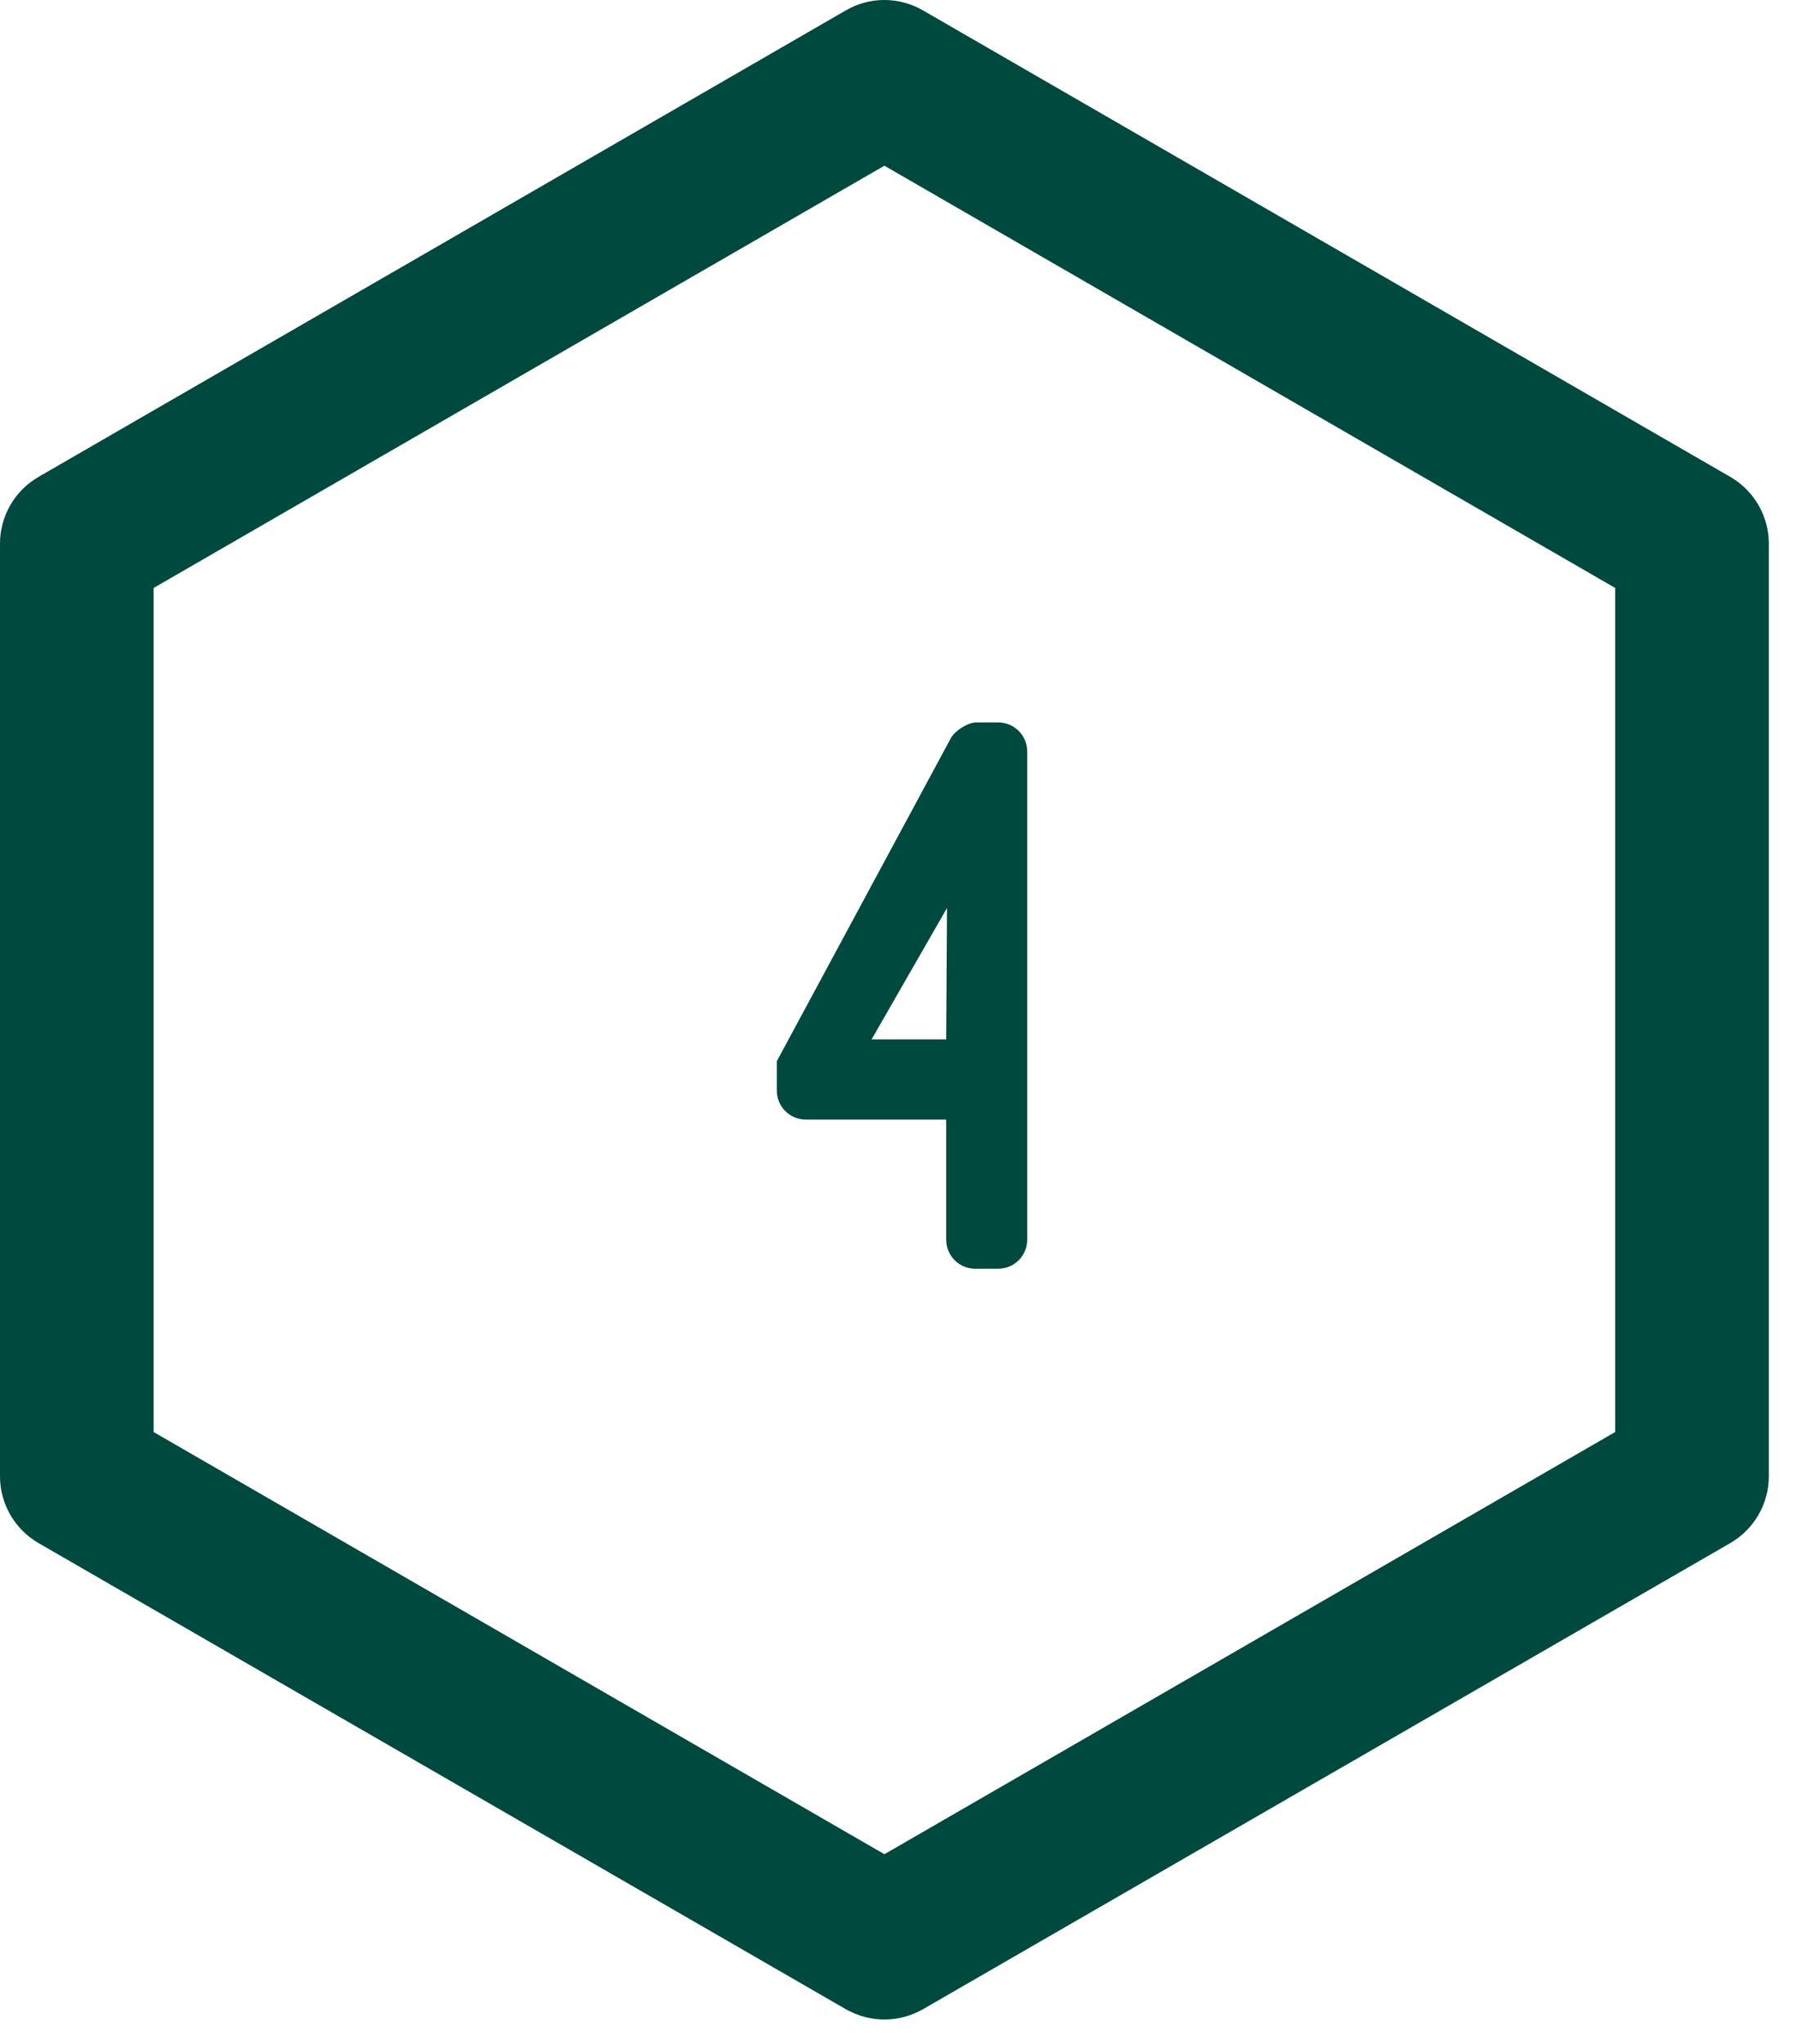
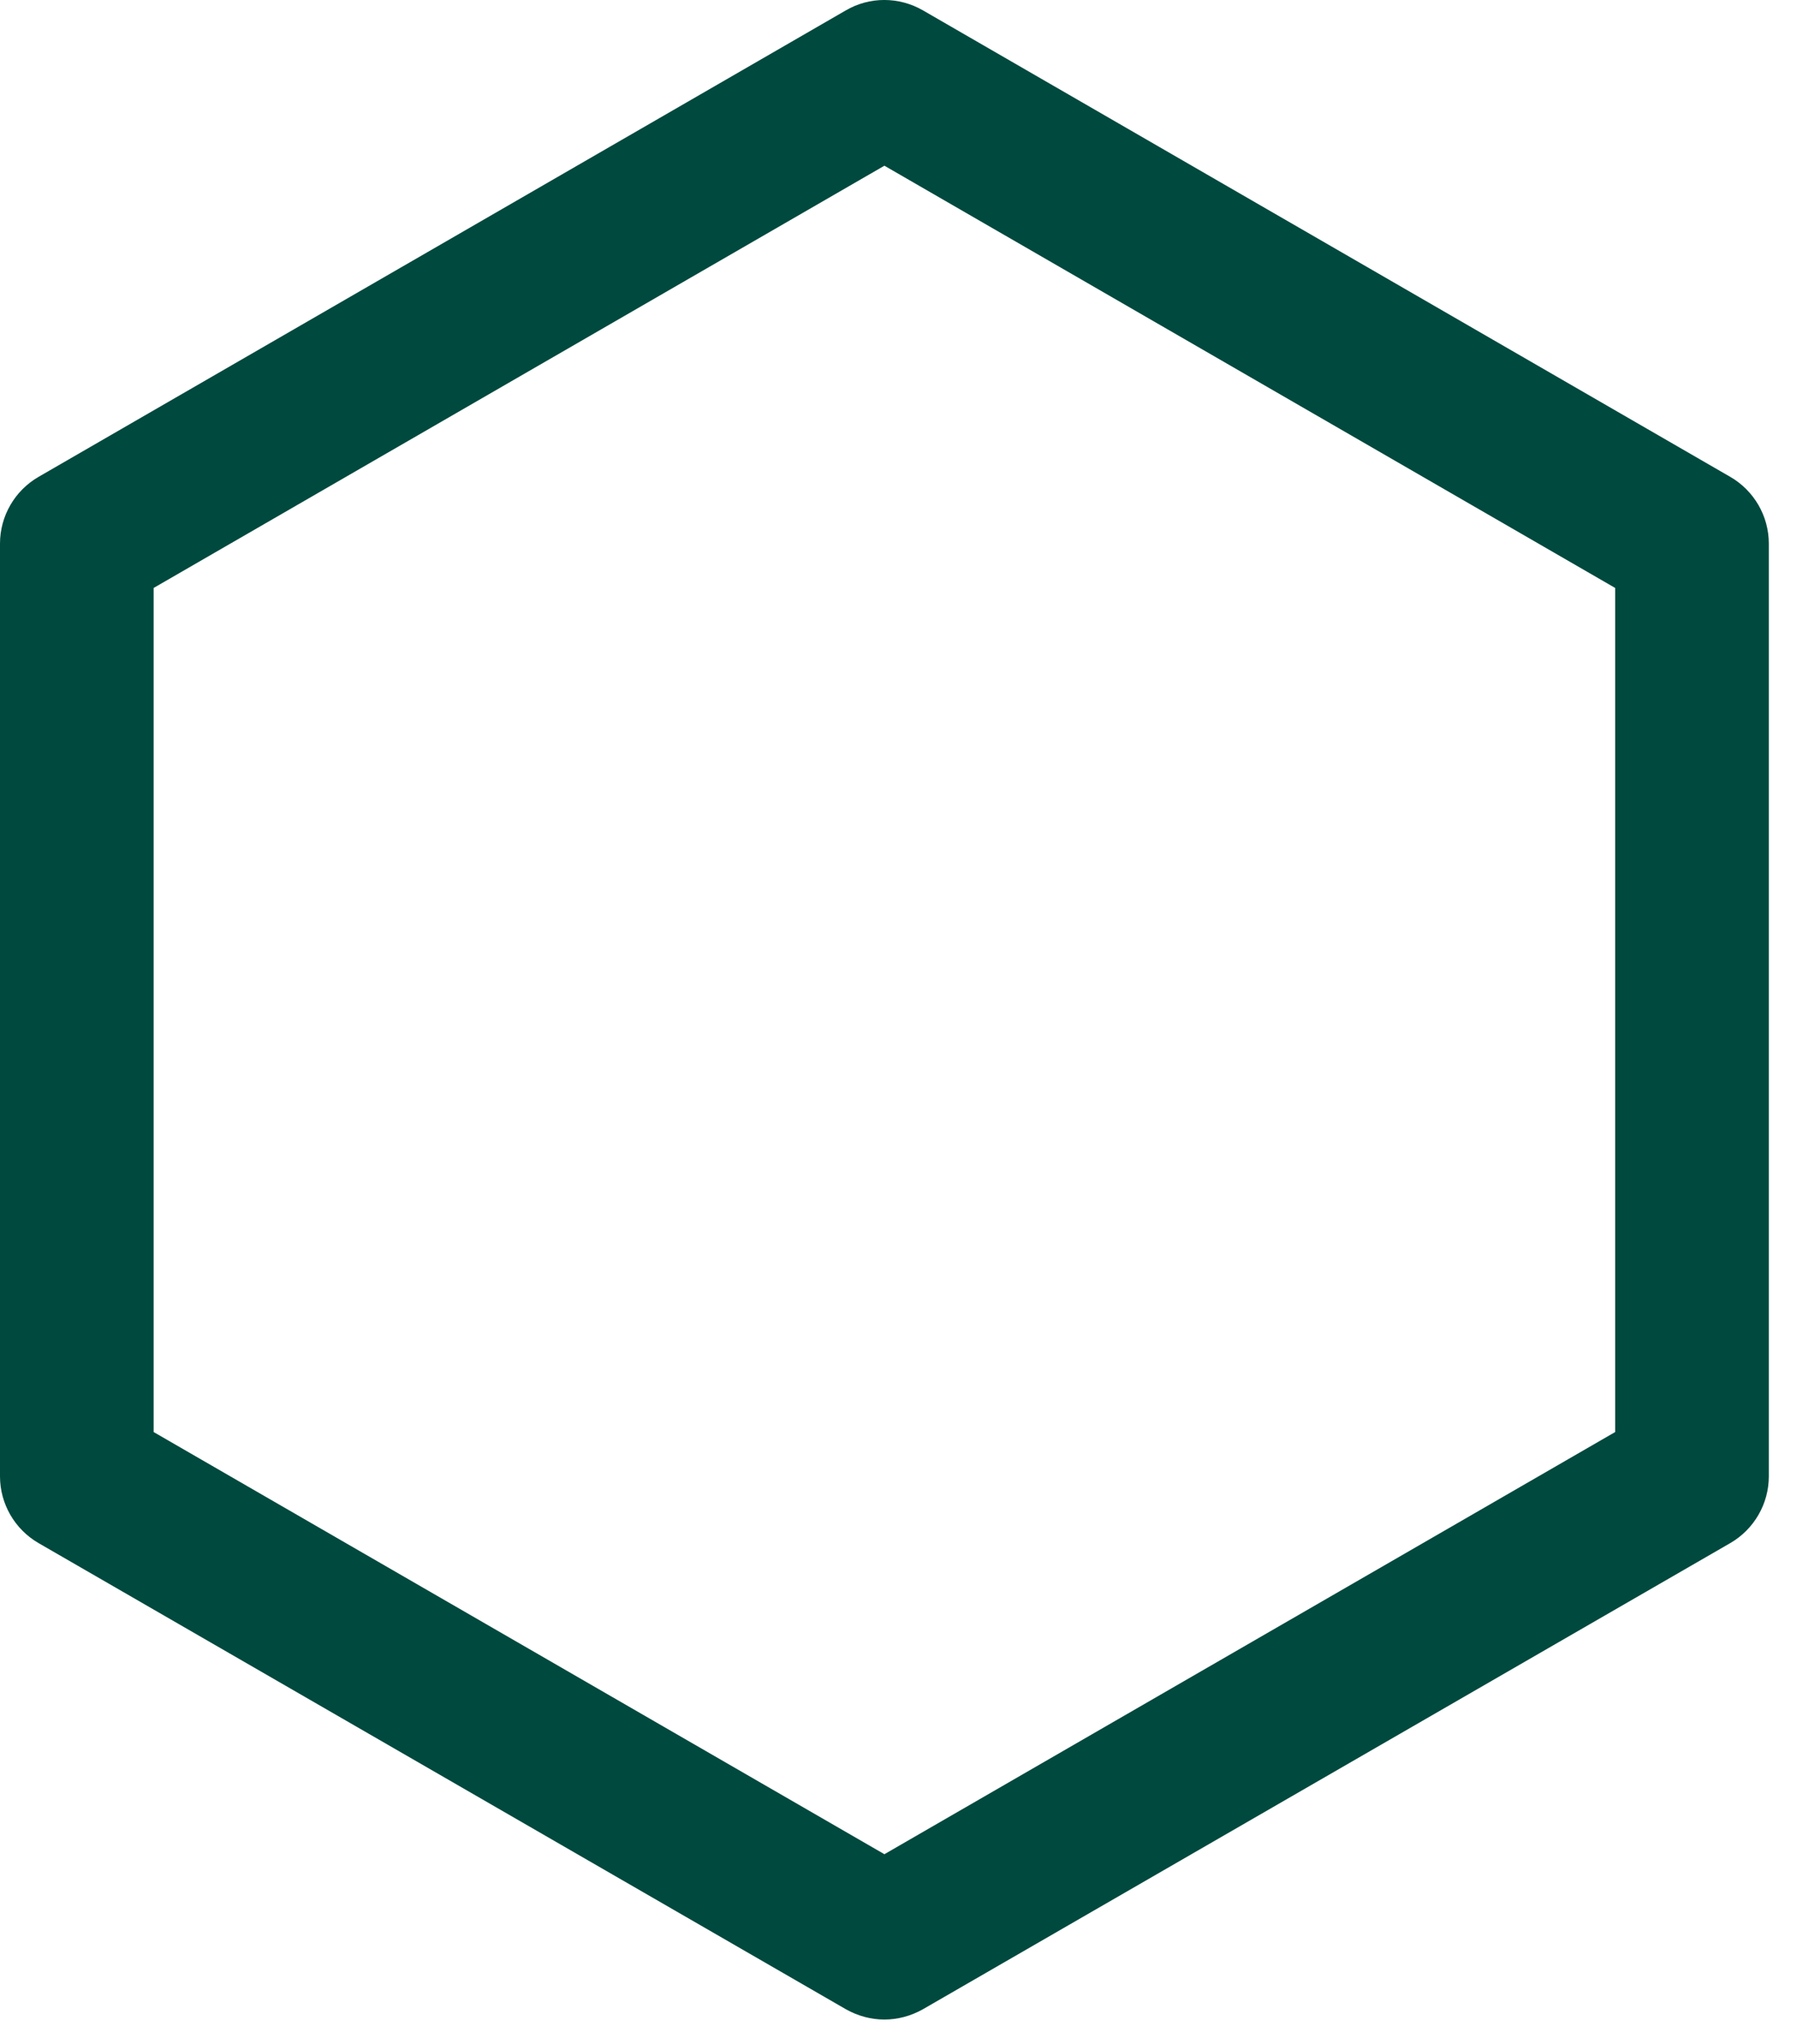
<svg xmlns="http://www.w3.org/2000/svg" width="51" height="58" viewBox="0 0 51 58" fill="none">
  <path d="M25.1 57.303C24.72 57.303 24.35 57.203 24.01 57.013L1.09 43.782C0.42 43.392 0 42.672 0 41.892V15.422C0 14.643 0.42 13.922 1.09 13.533L24.01 0.292C24.68 -0.098 25.51 -0.098 26.19 0.292L49.11 13.533C49.78 13.922 50.2 14.643 50.2 15.422V41.892C50.2 42.672 49.78 43.392 49.11 43.782L26.19 57.013C25.85 57.203 25.48 57.303 25.1 57.303ZM4.36 40.633L25.1 52.612L45.84 40.633V16.683L25.1 4.702L4.36 16.683V40.633Z" fill="#00493E" />
-   <path d="M26.853 31.768H22.874C22.414 31.768 22.046 31.4 22.046 30.94V30.112L26.991 20.935C27.106 20.728 27.474 20.498 27.704 20.498H28.325C28.785 20.498 29.153 20.866 29.153 21.326V35.172C29.153 35.632 28.785 36 28.325 36H27.681C27.221 36 26.853 35.632 26.853 35.172V31.768ZM26.853 29.491L26.876 25.765L24.737 29.491H26.853Z" fill="#00493E" />
</svg>